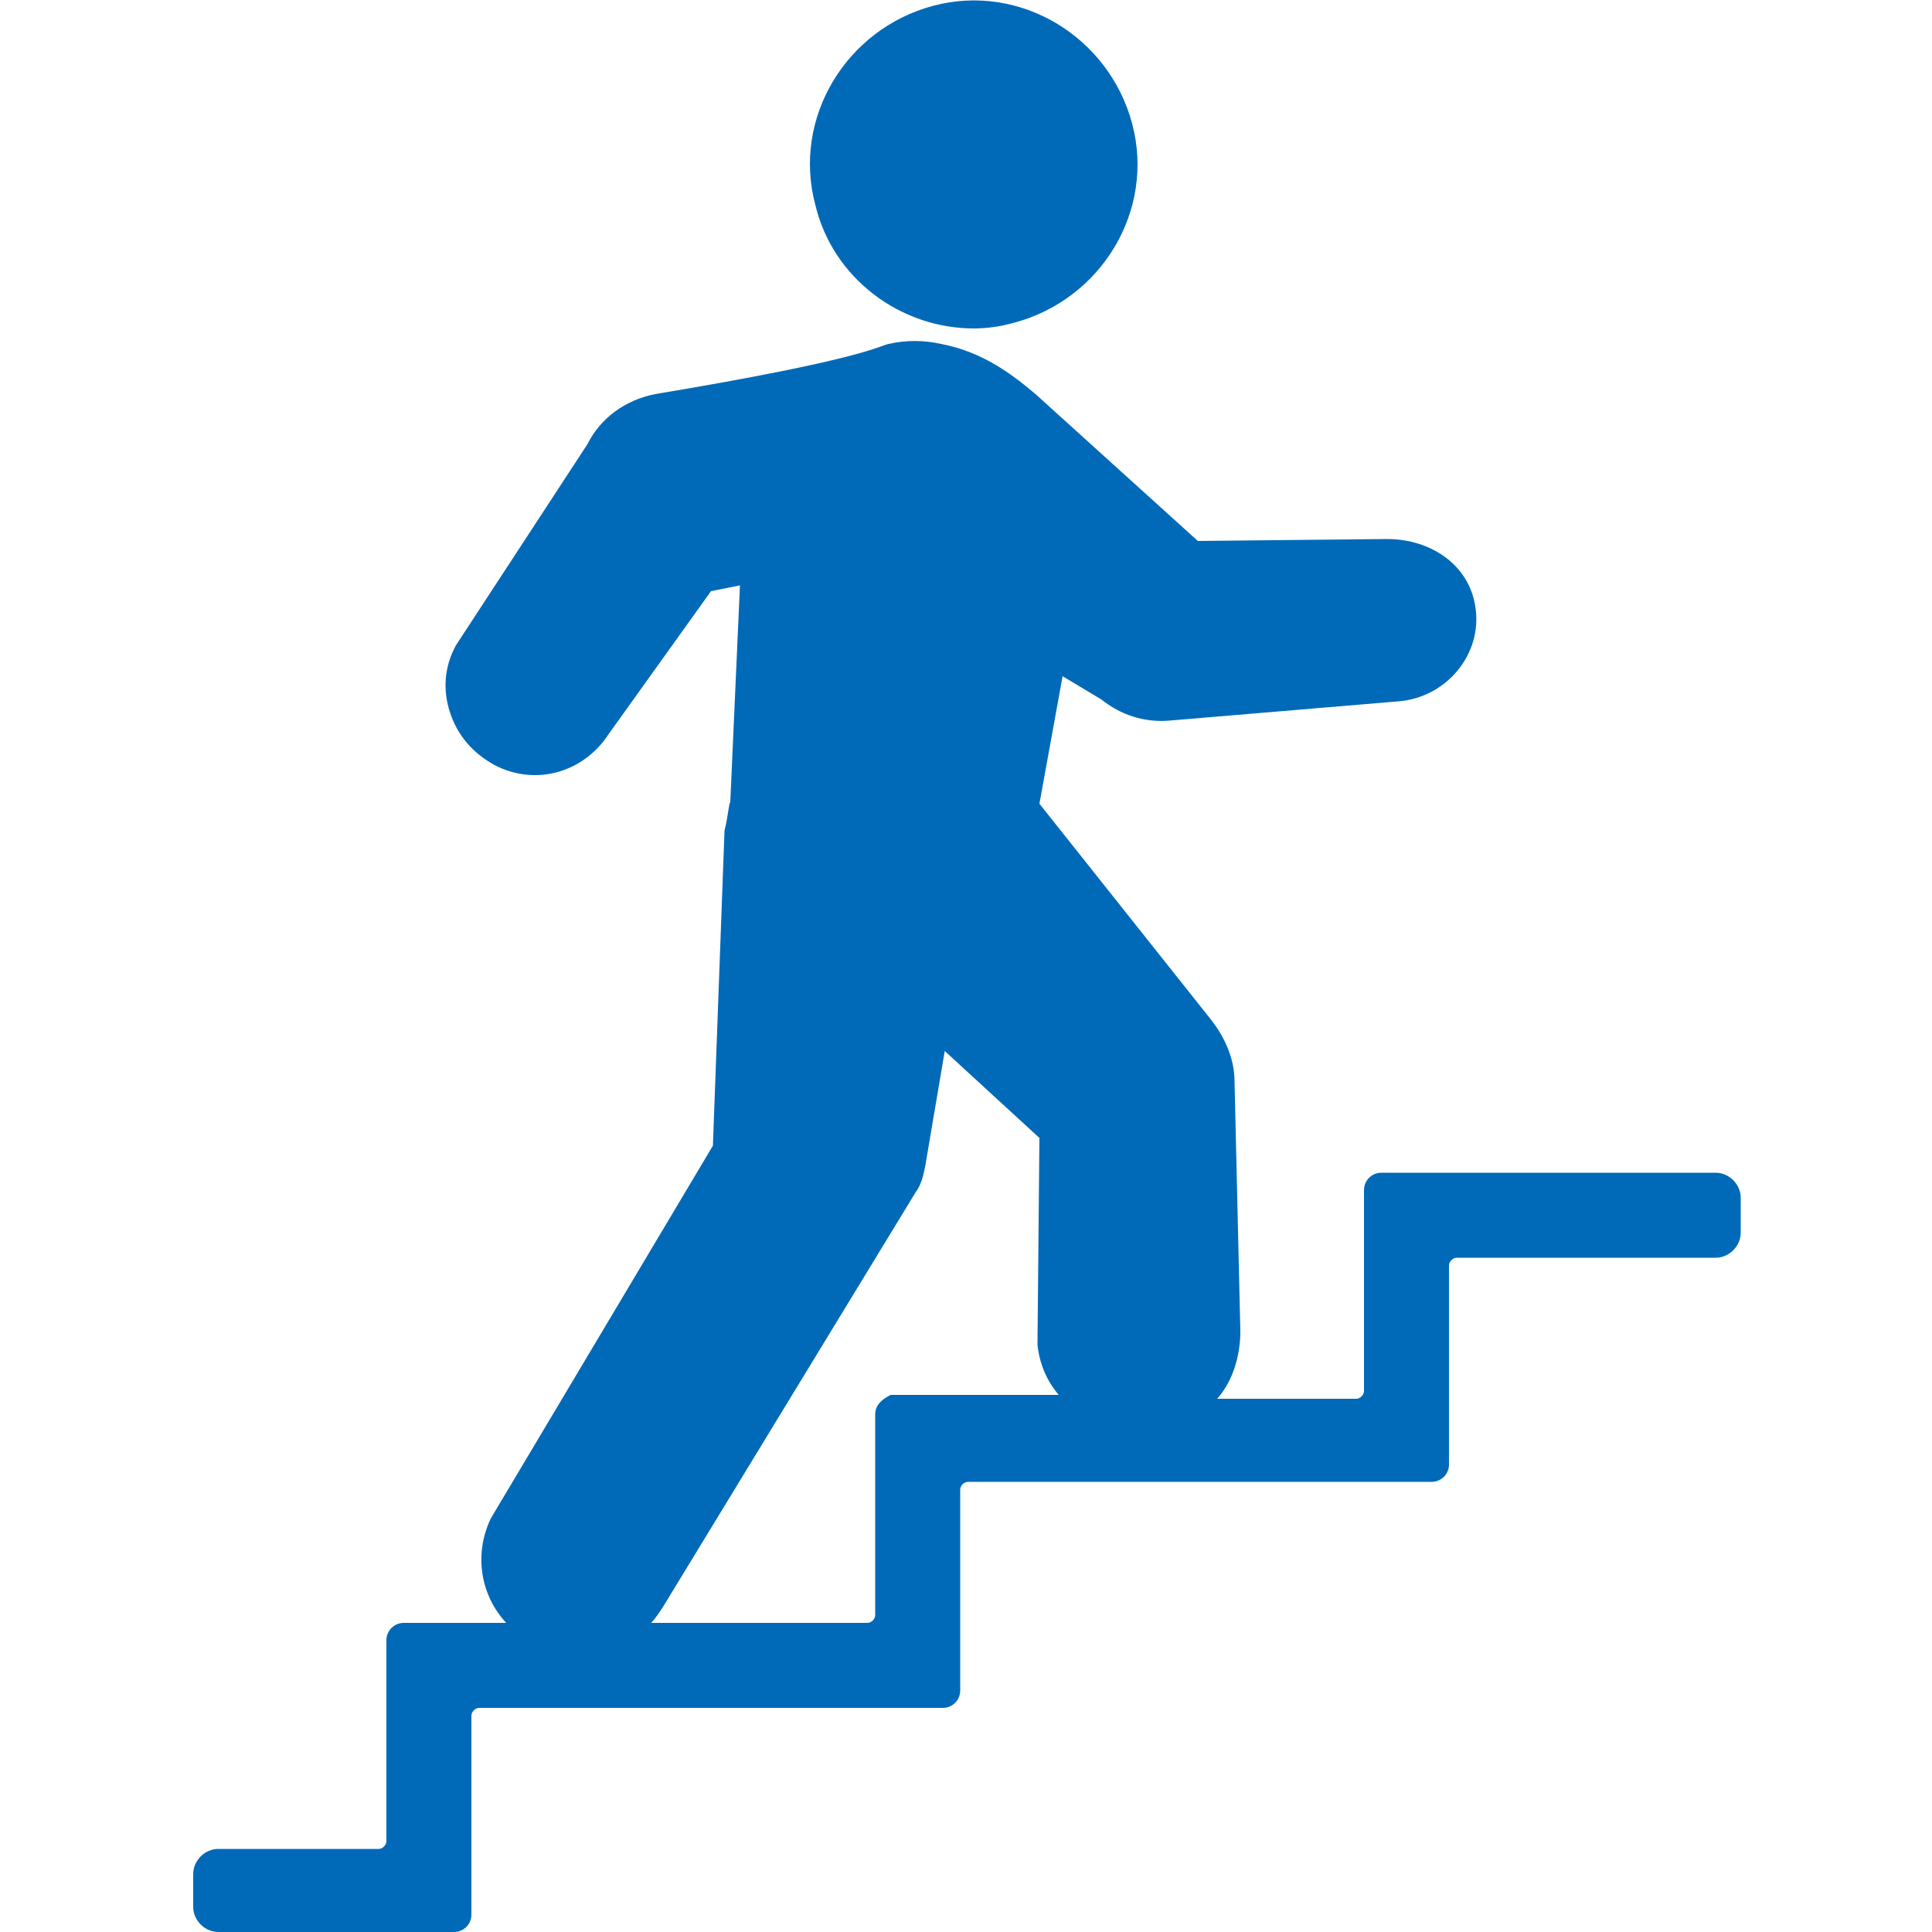
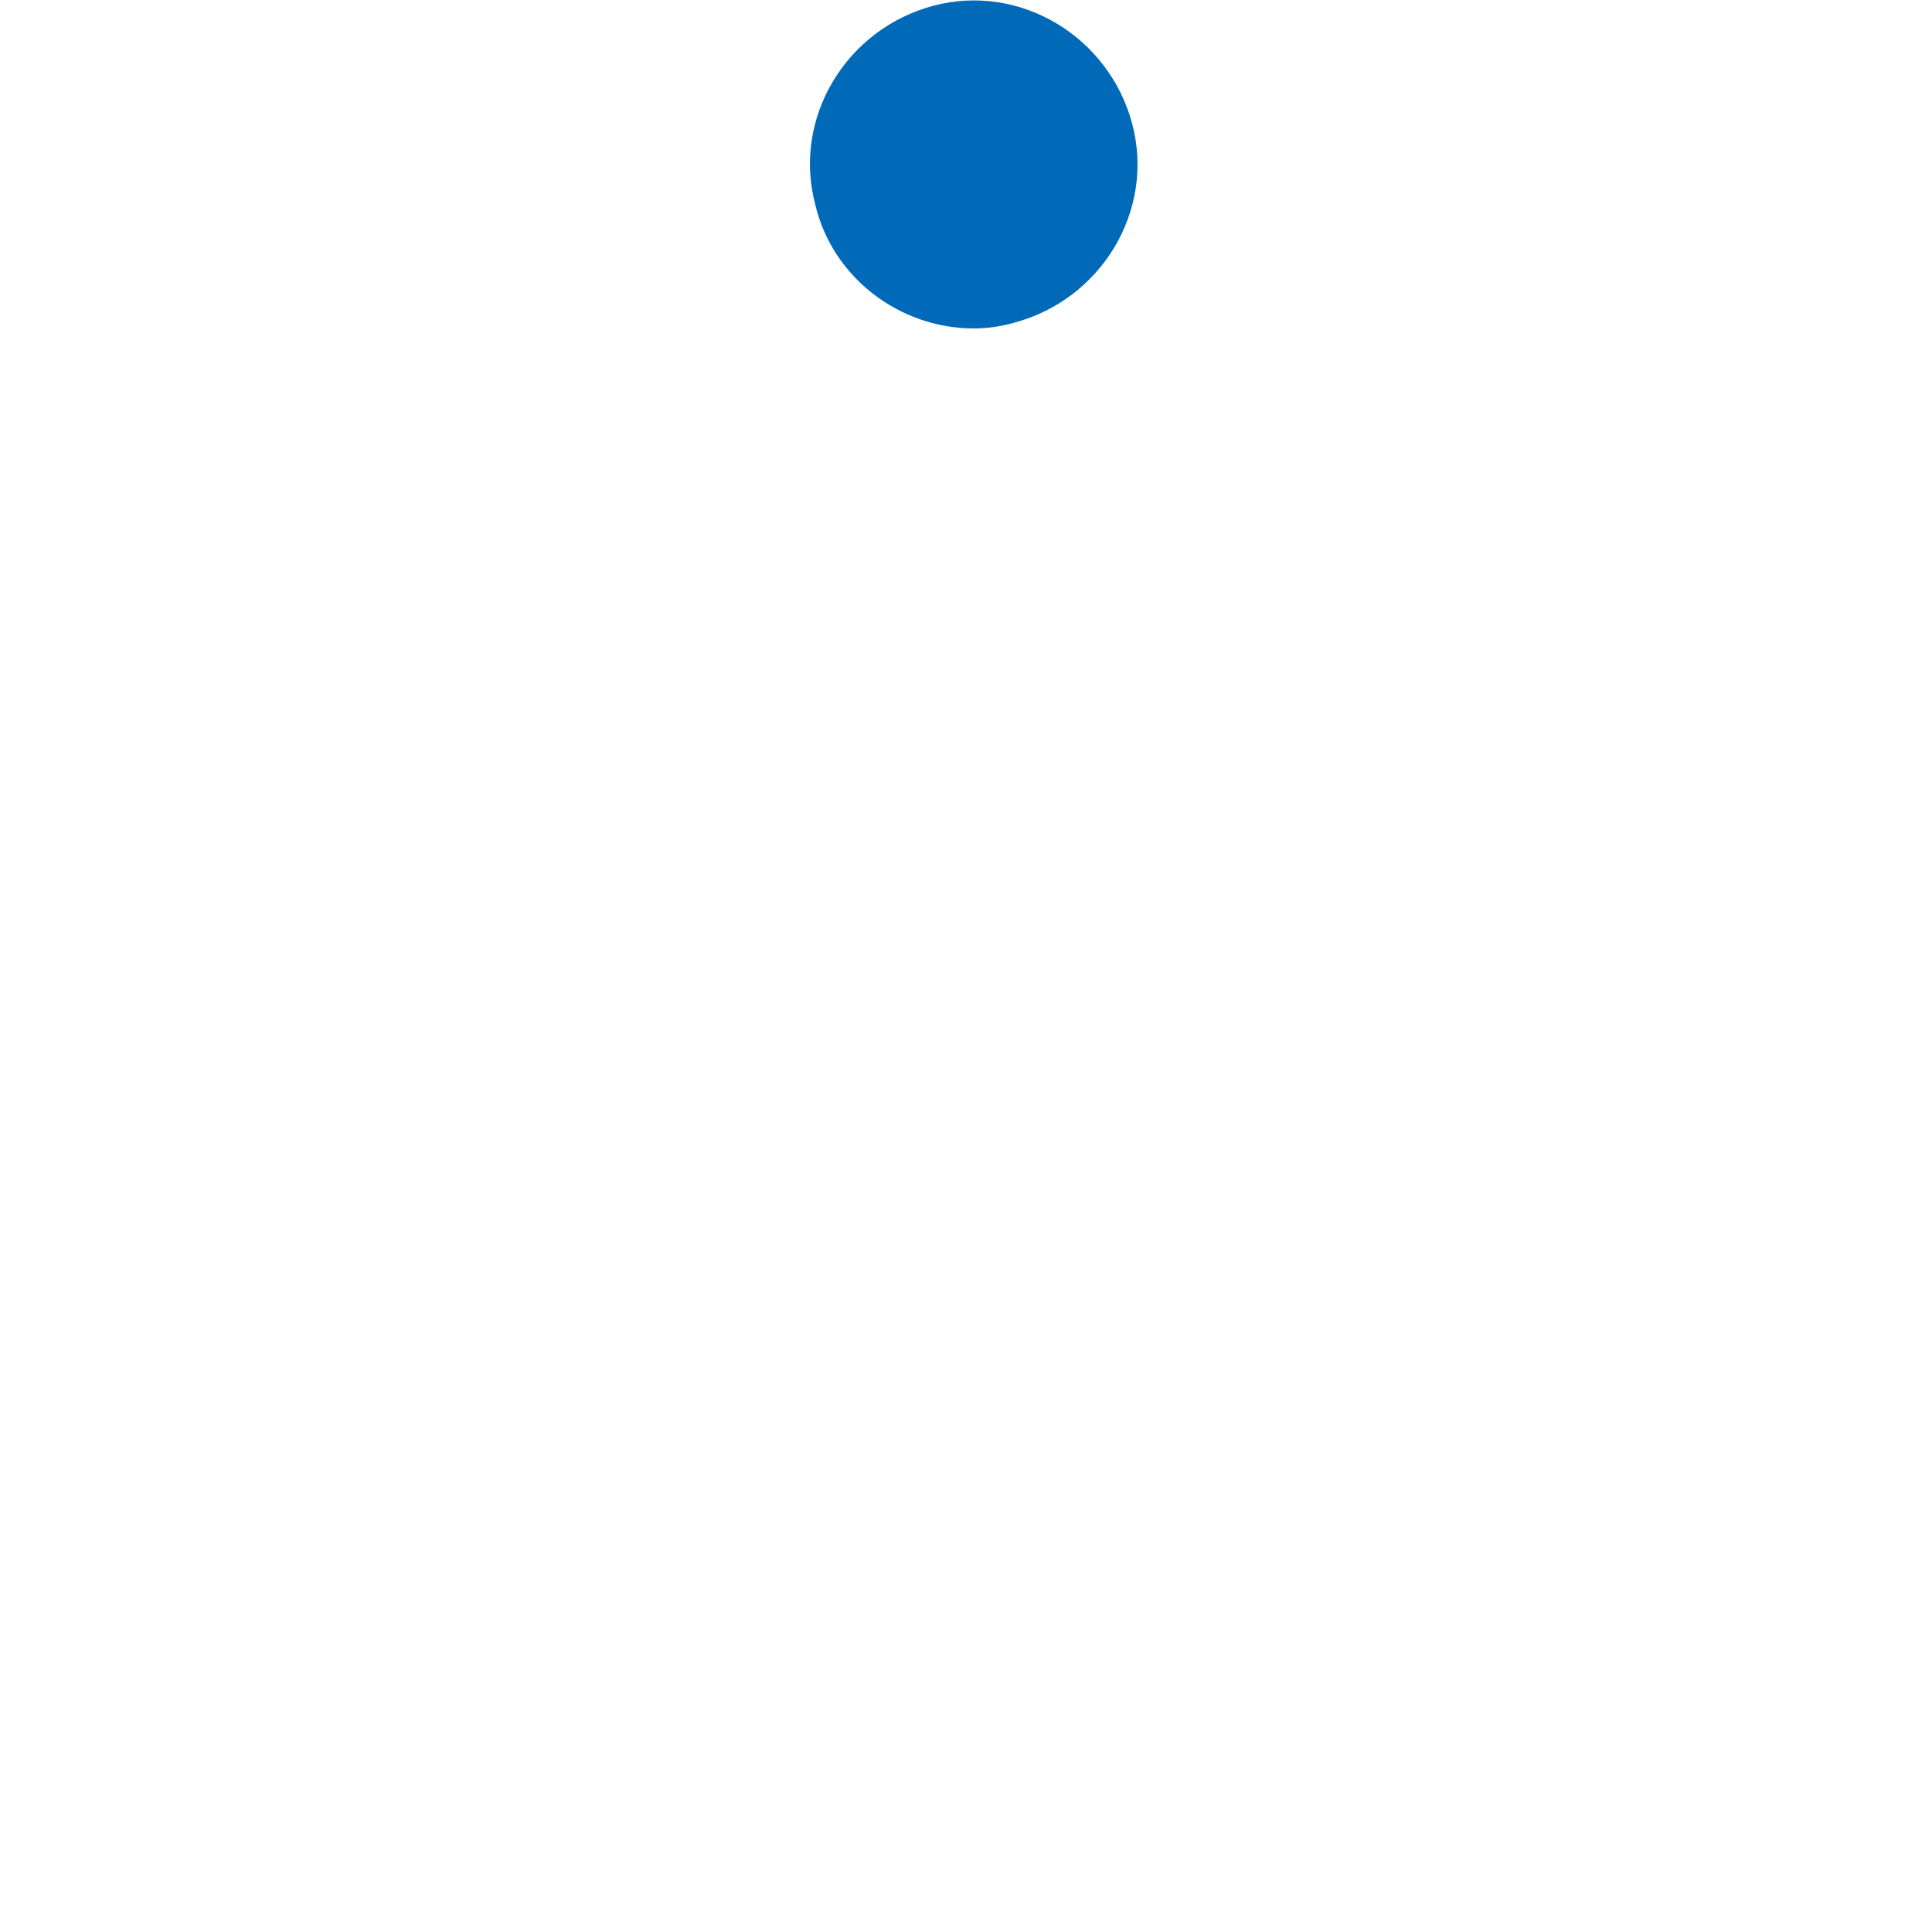
<svg xmlns="http://www.w3.org/2000/svg" version="1.1" id="レイヤー_1" x="0px" y="0px" viewBox="0 0 100 100" style="enable-background:new 0 0 100 100;" xml:space="preserve">
  <style type="text/css">
	.st0{fill:#006AB8;}
</style>
  <g>
    <path class="st0" d="M50.4,17c0.7,0,1.4-0.1,2.1-0.3c4.5-1.2,7.3-5.8,6.1-10.3c-1.2-4.5-5.8-7.3-10.3-6.1   c-4.5,1.2-7.3,5.8-6.1,10.3C43.1,14.4,46.6,17,50.4,17z" />
-     <path class="st0" d="M70.6,61.6v10.4c0,0.2-0.2,0.4-0.4,0.4H63c0.8-0.9,1.2-2.2,1.2-3.5L63.9,56c0-1.2-0.5-2.3-1.2-3.2l-8.9-11.2   L55,35l2,1.2c1,0.8,2.2,1.2,3.5,1.1l11.9-1c2.4-0.2,4.2-2.3,4-4.6c-0.2-2.4-2.3-3.8-4.6-3.8L62,28l-8.4-7.6   c-1.3-1.1-2.8-2.2-4.9-2.6c-0.9-0.2-1.8-0.2-2.7,0l0,0c-0.5,0.1-1.3,0.8-12.1,2.6c-1.5,0.3-2.8,1.2-3.5,2.6l-6.8,10.4   c-0.6,1.1-0.7,2.3-0.3,3.5c0.4,1.2,1.2,2.1,2.3,2.7c2.1,1.1,4.6,0.4,5.9-1.6l5.3-7.4l1.5-0.3l-0.5,11.2c-0.1,0.2-0.1,0.7-0.3,1.5   c0,0,0,0,0,0l-0.6,16.3L25.4,78.6c0,0,0,0,0,0c-0.9,1.9-0.5,4,0.8,5.4h-5.3c-0.5,0-0.9,0.4-0.9,0.9v10.4c0,0.2-0.2,0.4-0.4,0.4   h-8.3c-0.7,0-1.3,0.6-1.3,1.3v1.7c0,0.7,0.6,1.3,1.3,1.3h12.2c0.5,0,0.9-0.4,0.9-0.9V88.8c0-0.2,0.2-0.4,0.4-0.4h24   c0.5,0,0.9-0.4,0.9-0.9V77.1c0-0.2,0.2-0.4,0.4-0.4h24c0.5,0,0.9-0.4,0.9-0.9V65.5c0-0.2,0.2-0.4,0.4-0.4h13.4   c0.7,0,1.3-0.6,1.3-1.3V62c0-0.7-0.6-1.3-1.3-1.3H71.5C71,60.7,70.6,61.1,70.6,61.6z M45.3,73.2v10.4c0,0.2-0.2,0.4-0.4,0.4H33.7   c0.2-0.2,0.4-0.5,0.6-0.8l13.1-21.5c0.3-0.4,0.4-0.9,0.5-1.4l1-5.9l4.9,4.5l-0.1,10.7c0.1,1,0.5,1.9,1.1,2.6h-8.7   C45.7,72.4,45.3,72.7,45.3,73.2z" />
  </g>
</svg>